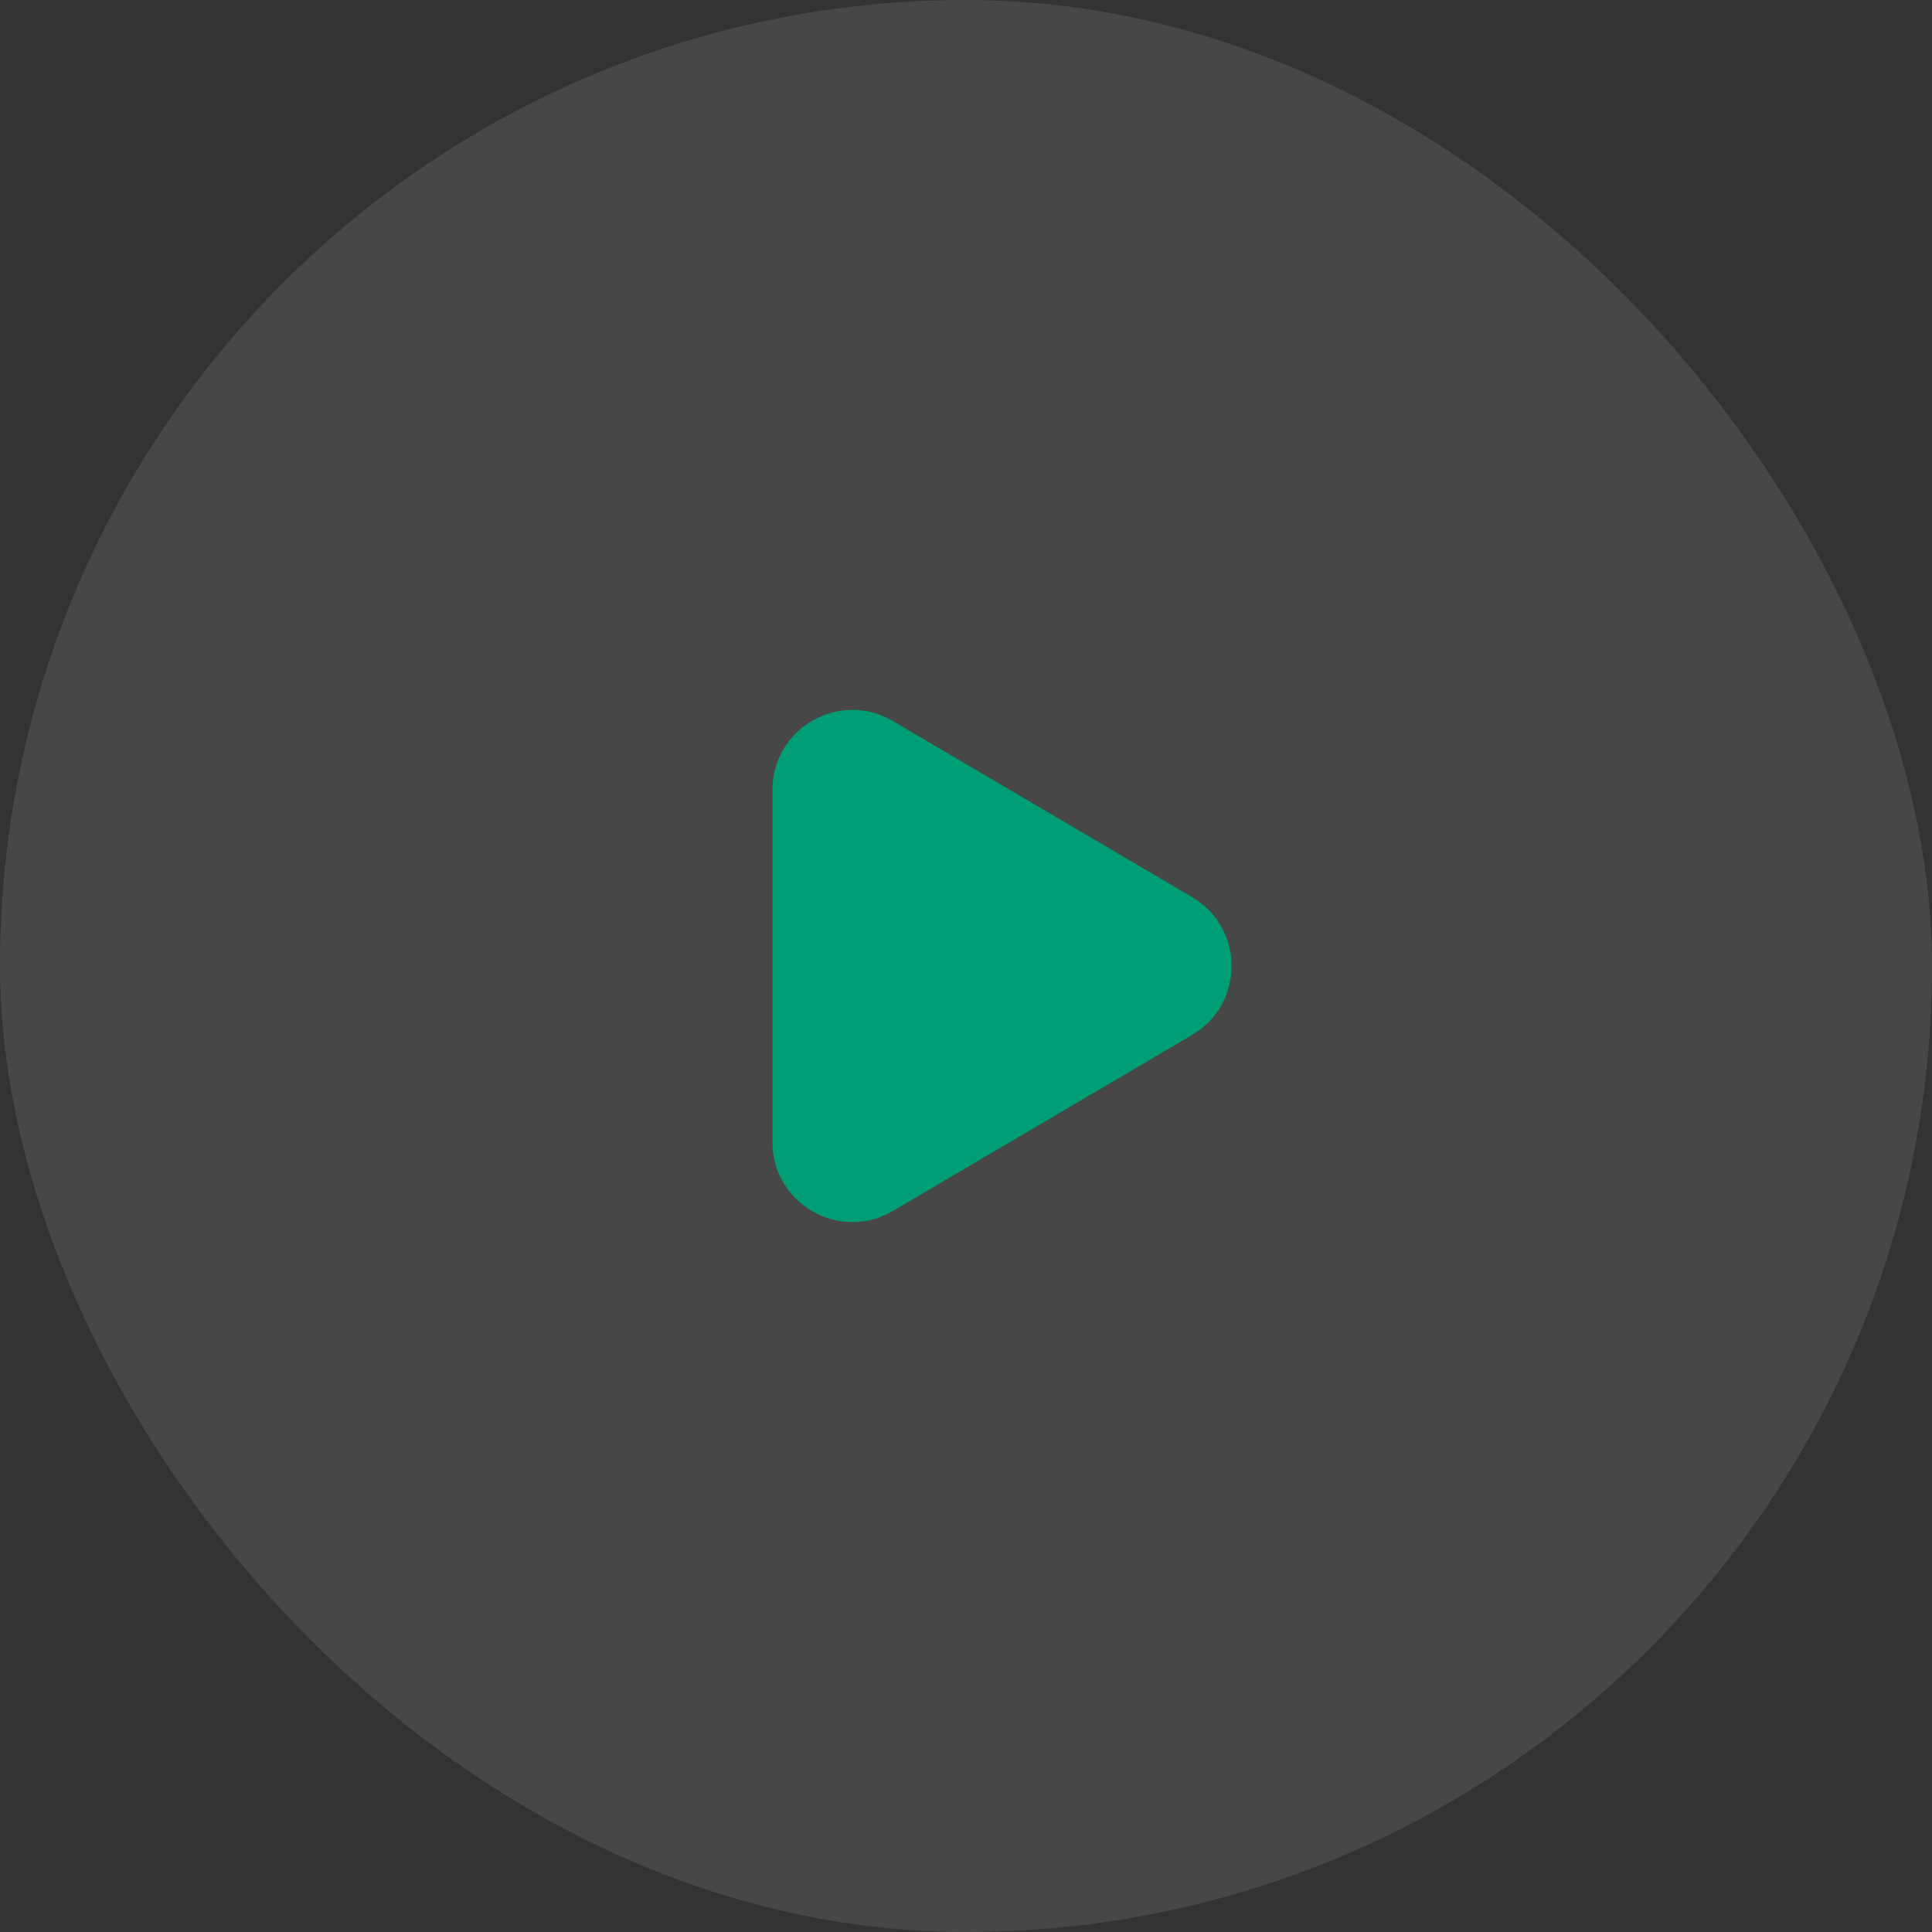
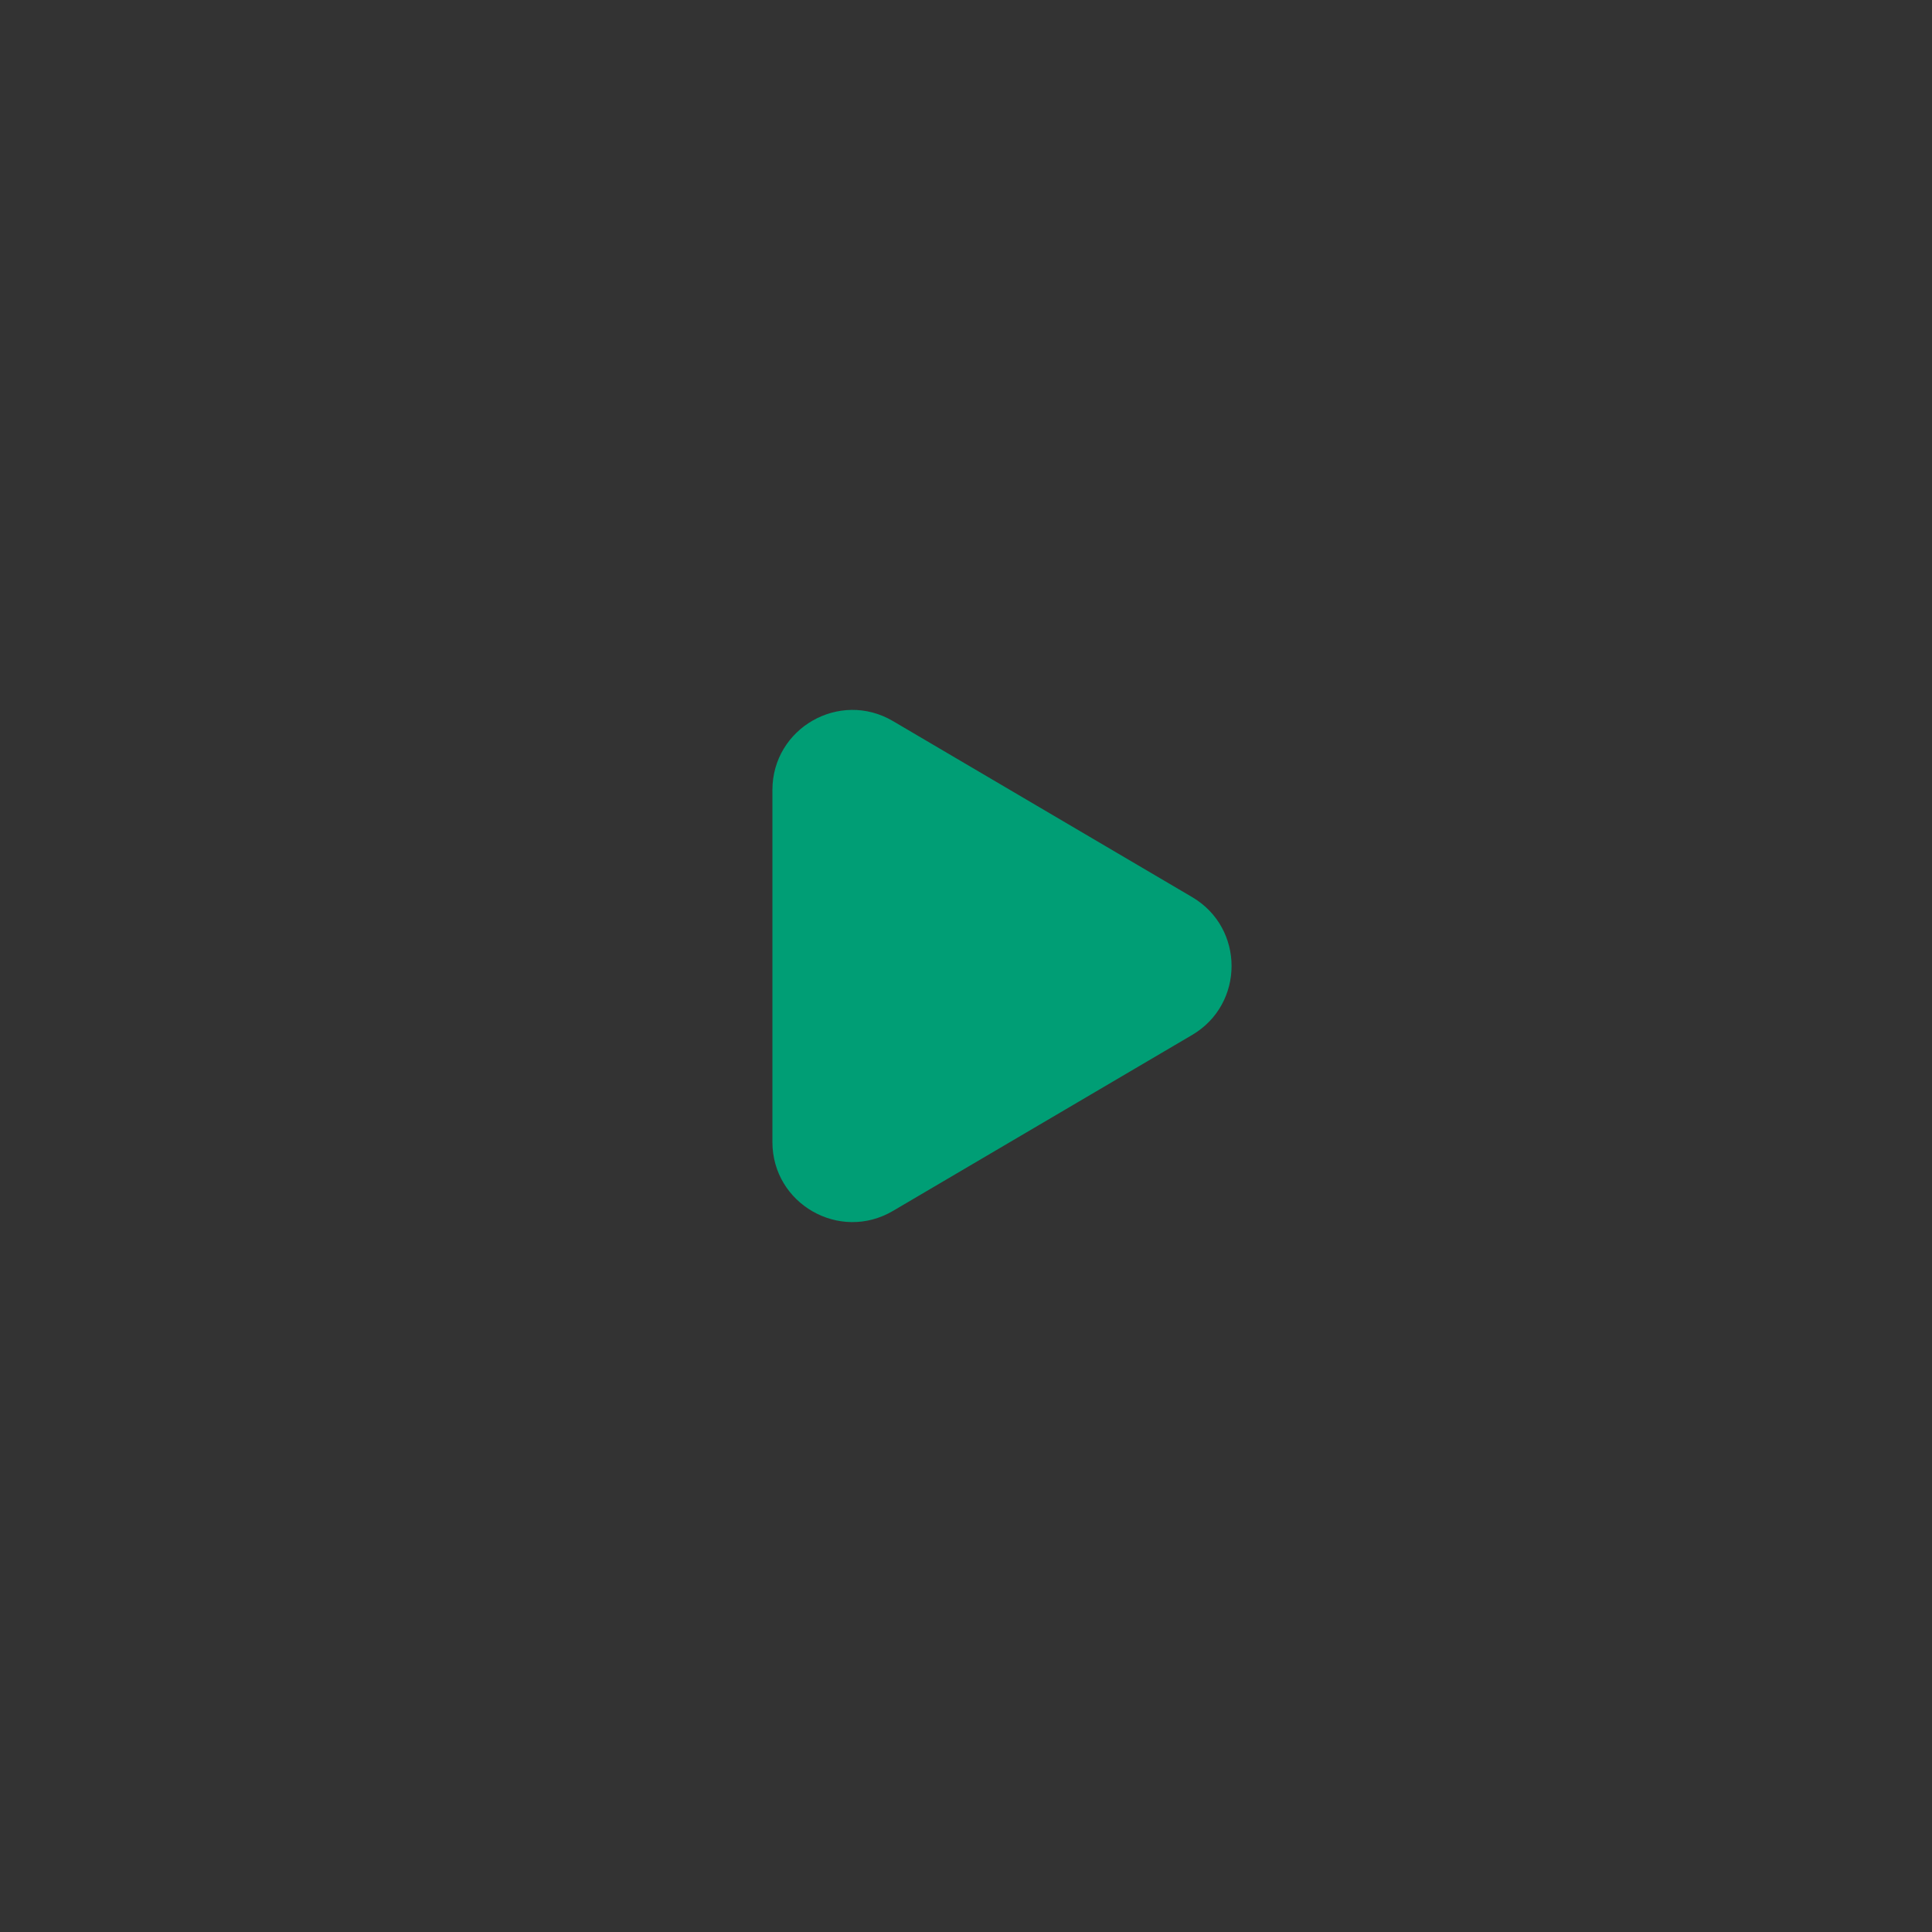
<svg xmlns="http://www.w3.org/2000/svg" width="100" height="100" viewBox="0 0 100 100" fill="none">
  <rect x="0" y="0" width="100" height="100" fill="#333333" stroke="none" />
-   <rect width="100" height="100" rx="50" fill="white" fill-opacity="0.1" />
-   <path d="M46.218 37.322C43.459 35.699 39.98 37.688 39.98 40.89V59.111C39.98 62.312 43.459 64.301 46.218 62.678L61.705 53.569C64.426 51.968 64.426 48.034 61.706 46.434L46.218 37.322Z" fill="#009E75" />
+   <path d="M46.218 37.322C43.459 35.699 39.98 37.688 39.98 40.89V59.111C39.98 62.312 43.459 64.301 46.218 62.678L61.705 53.569C64.426 51.968 64.426 48.034 61.706 46.434L46.218 37.322" fill="#009E75" />
</svg>